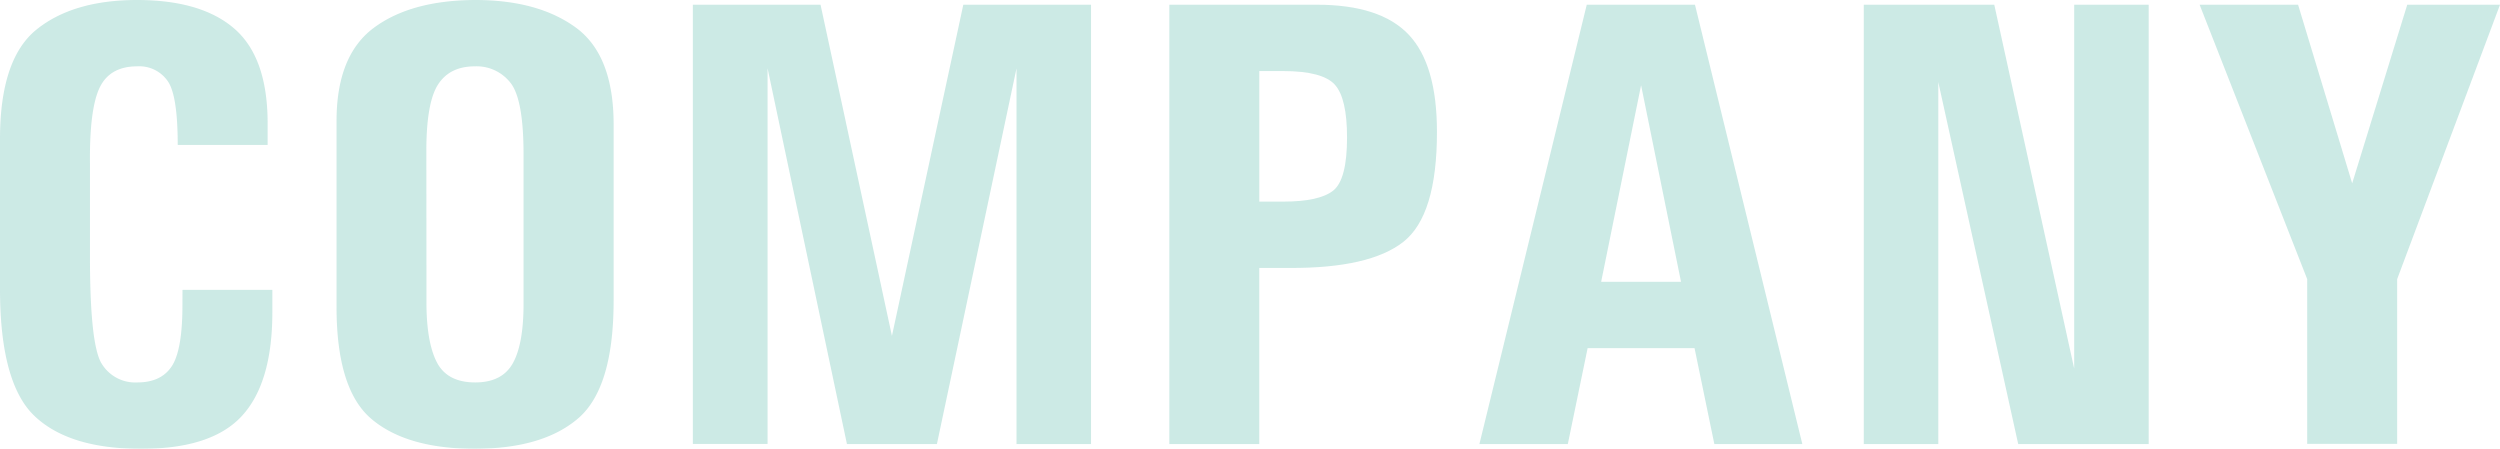
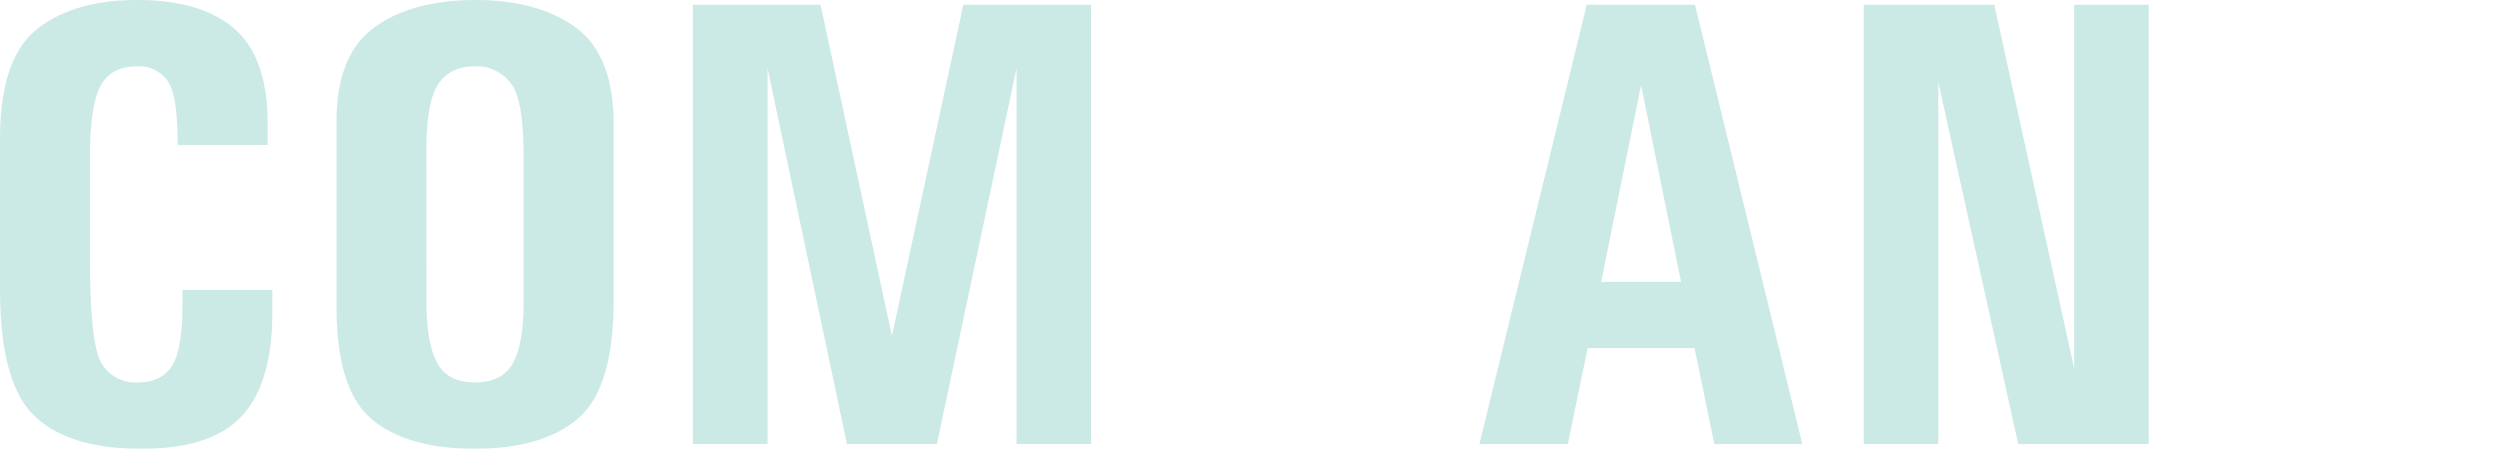
<svg xmlns="http://www.w3.org/2000/svg" viewBox="0 0 465.76 83.61">
  <defs>
    <style>.cls-1{opacity:0.2;}.cls-2{fill:#00947d;}</style>
  </defs>
  <title>section-title-comopany</title>
  <g id="レイヤー_2" data-name="レイヤー 2">
    <g id="ガイド">
      <g class="cls-1">
        <path class="cls-2" d="M34,54H50.74v4.16q0,13.18-5.68,19.34T26.19,83.61q-13.31,0-19.74-6.09T0,53.91v-28Q0,11,6.8,5.51T25.49,0q12,0,18.16,5.33t6.21,17.46V27H33.11q0-9.44-1.94-12a6.44,6.44,0,0,0-5.62-2.64q-5.1,0-7,4T16.76,30.53V47.81q0,16.41,2.17,19.92a7.31,7.31,0,0,0,6.62,3.52c3,0,5.11-1,6.44-3s2-5.8,2-11.42Z" />
        <path class="cls-2" d="M62.7,51.91V22.56q0-12.19,6.91-17.35T88.54,0q11.65,0,18.69,5.1T114.32,23V56q0,16.23-6.57,21.91T88.48,83.61q-12.72,0-19.28-5.56T62.7,56.89Zm16.75,0v4.4q0,7.44,1.94,11.19t7.15,3.75q5,0,7-3.57t2-11.08V28.77q0-10.2-2.4-13.3a8,8,0,0,0-6.68-3.11c-3.13,0-5.41,1.14-6.86,3.4s-2.17,6.39-2.17,12.36Z" />
        <path class="cls-2" d="M129.08.88h23.79l13.3,61.7L179.47.88h23.79V82.73H189.38v-70l-14.83,70H157.79L143,12.71v70H129.08Z" />
-         <path class="cls-2" d="M217.85.88h27.48q11.83,0,17.11,5.57t5.27,18.16q0,15.53-6.26,20.45t-21.16,4.86h-5.68V82.73H217.85Zm16.76,12.36V37.56h4.45q6.74,0,9.32-2.05t2.58-9.9q0-7.34-2.29-9.85t-9.61-2.52Z" />
        <path class="cls-2" d="M275.62,82.73l20-81.85h20.16l20,81.85H319.39L315.7,64.86H295.78l-3.69,17.87ZM298.3,52.5h14.88l-7.44-36.62Z" />
        <path class="cls-2" d="M347.23.88h24.31l14.89,67.79V.88h13.88V82.73H376L361.11,15.29V82.73H347.23Z" />
-         <path class="cls-2" d="M409.8.88h18.34l10.08,33.28L448.48.88h17.28L446.6,52v30.7H429.84V52Z" />
      </g>
    </g>
  </g>
</svg>